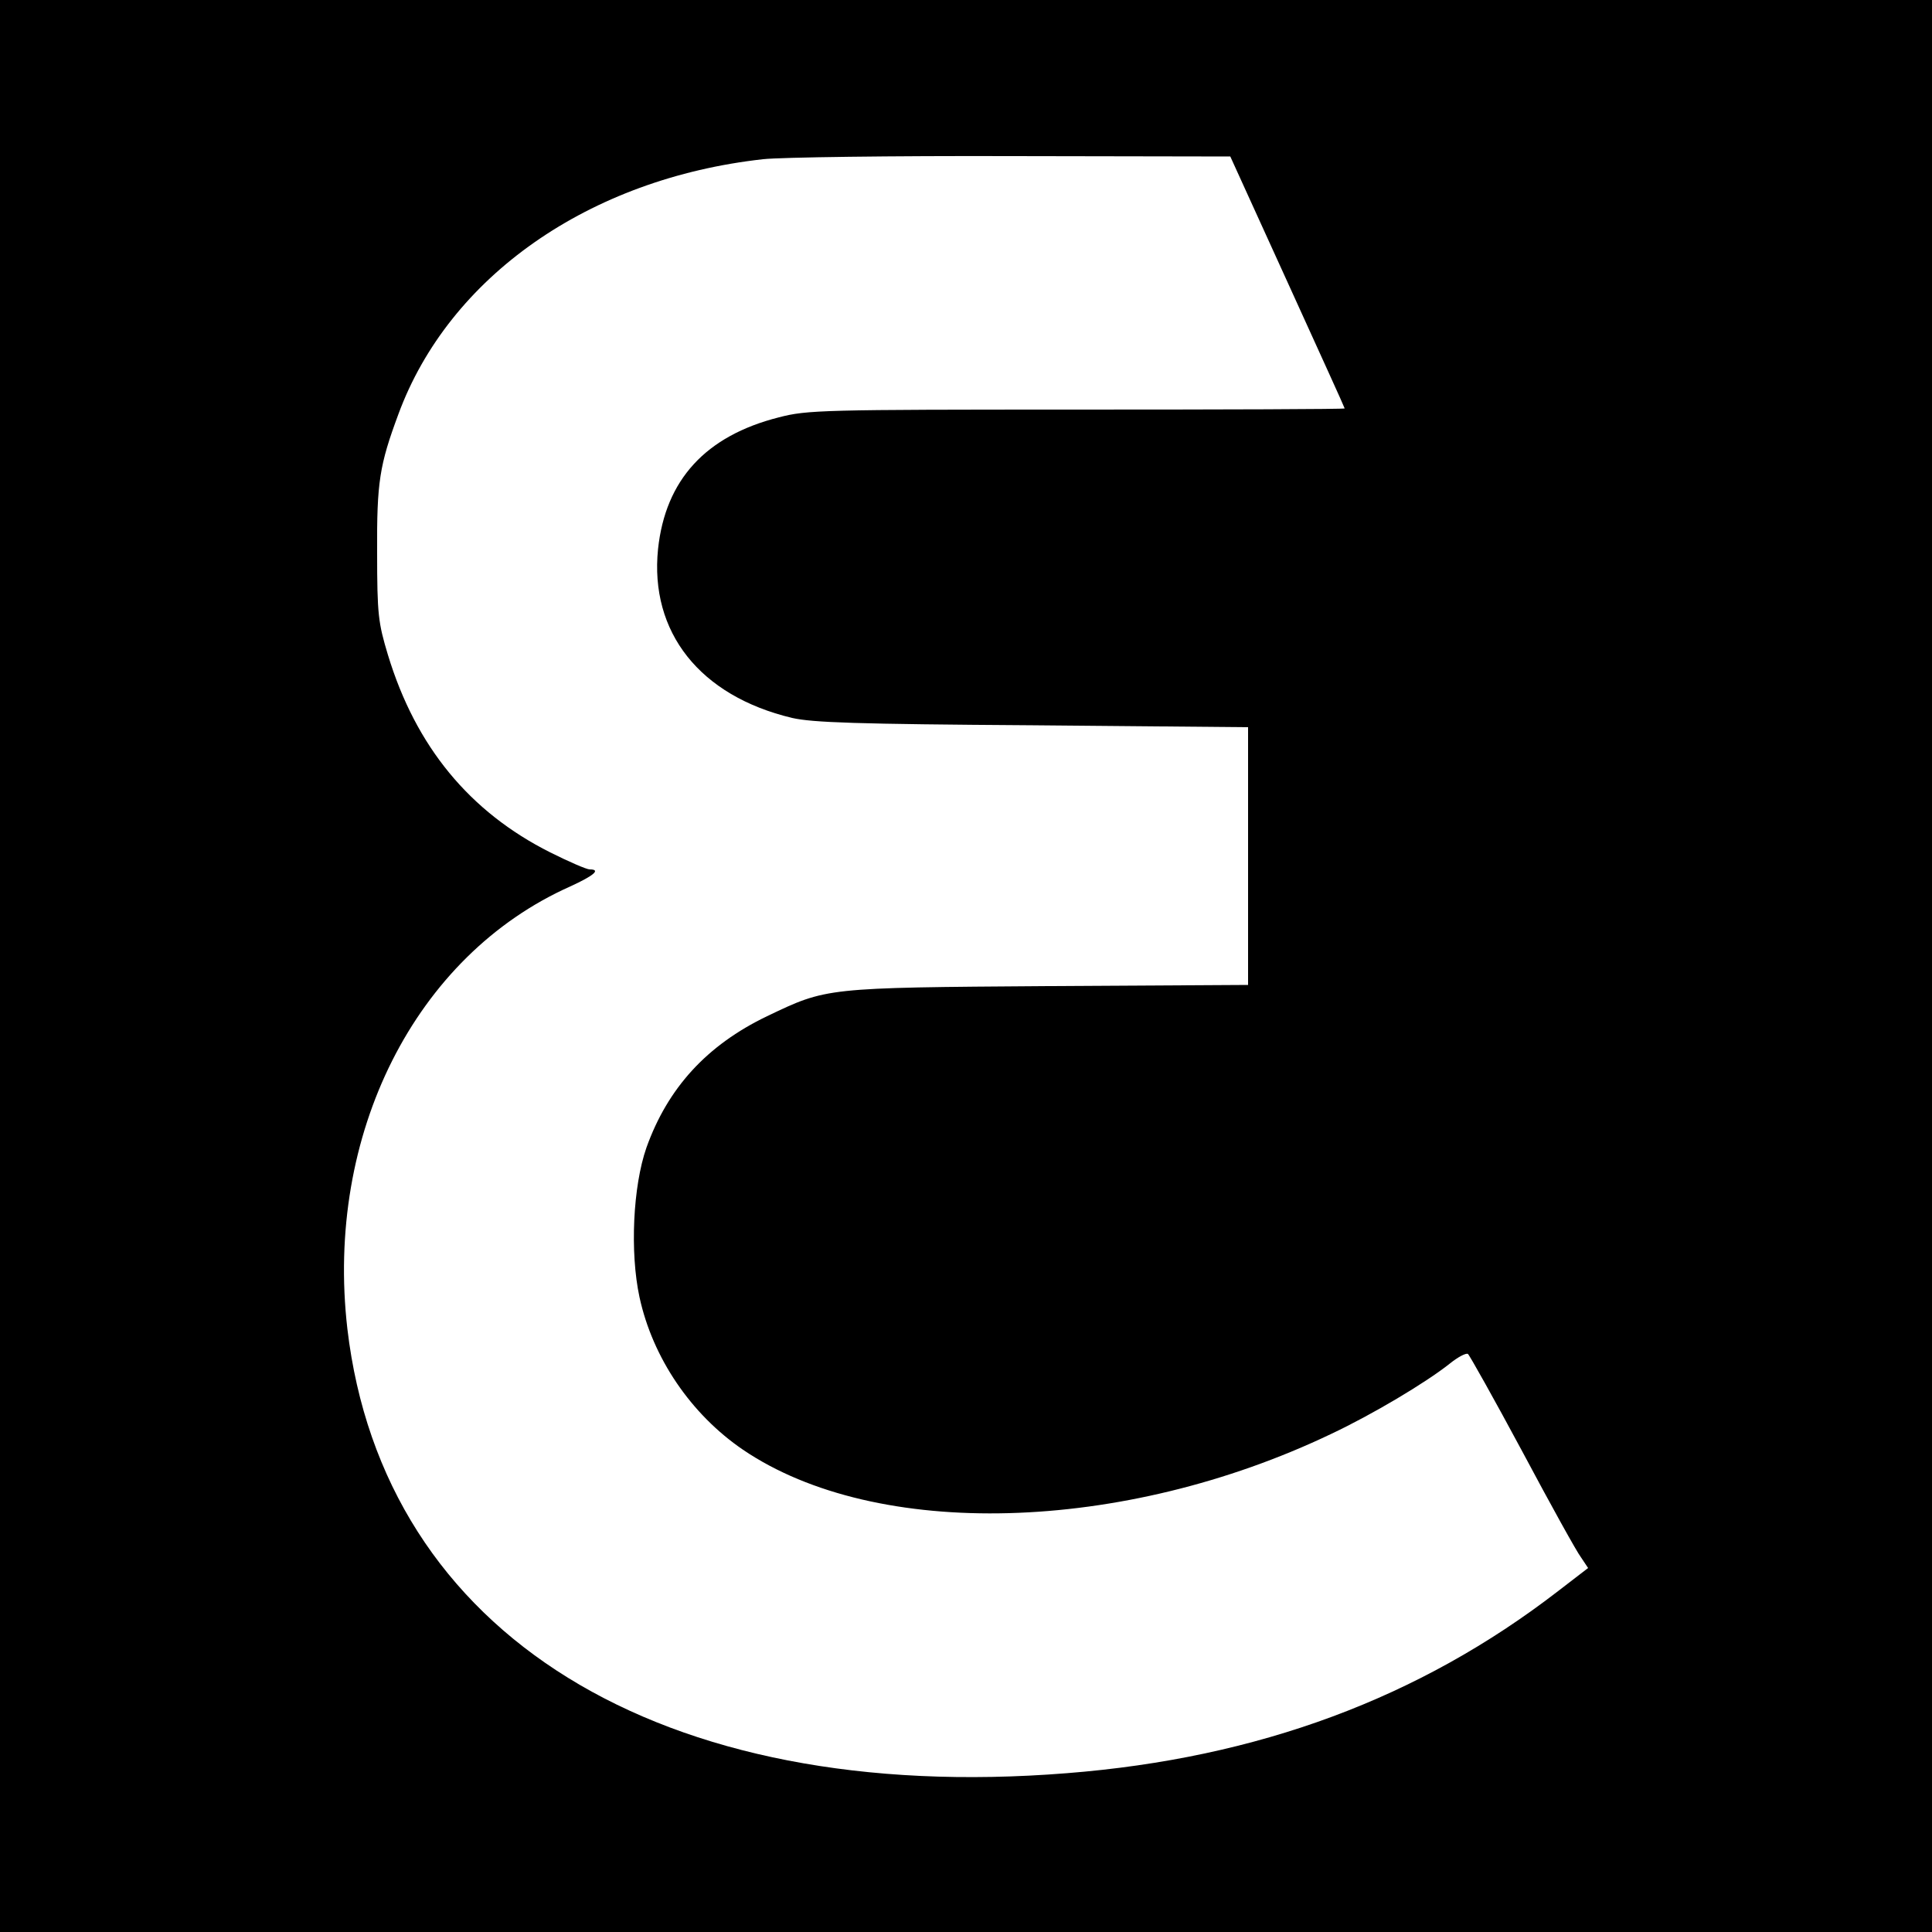
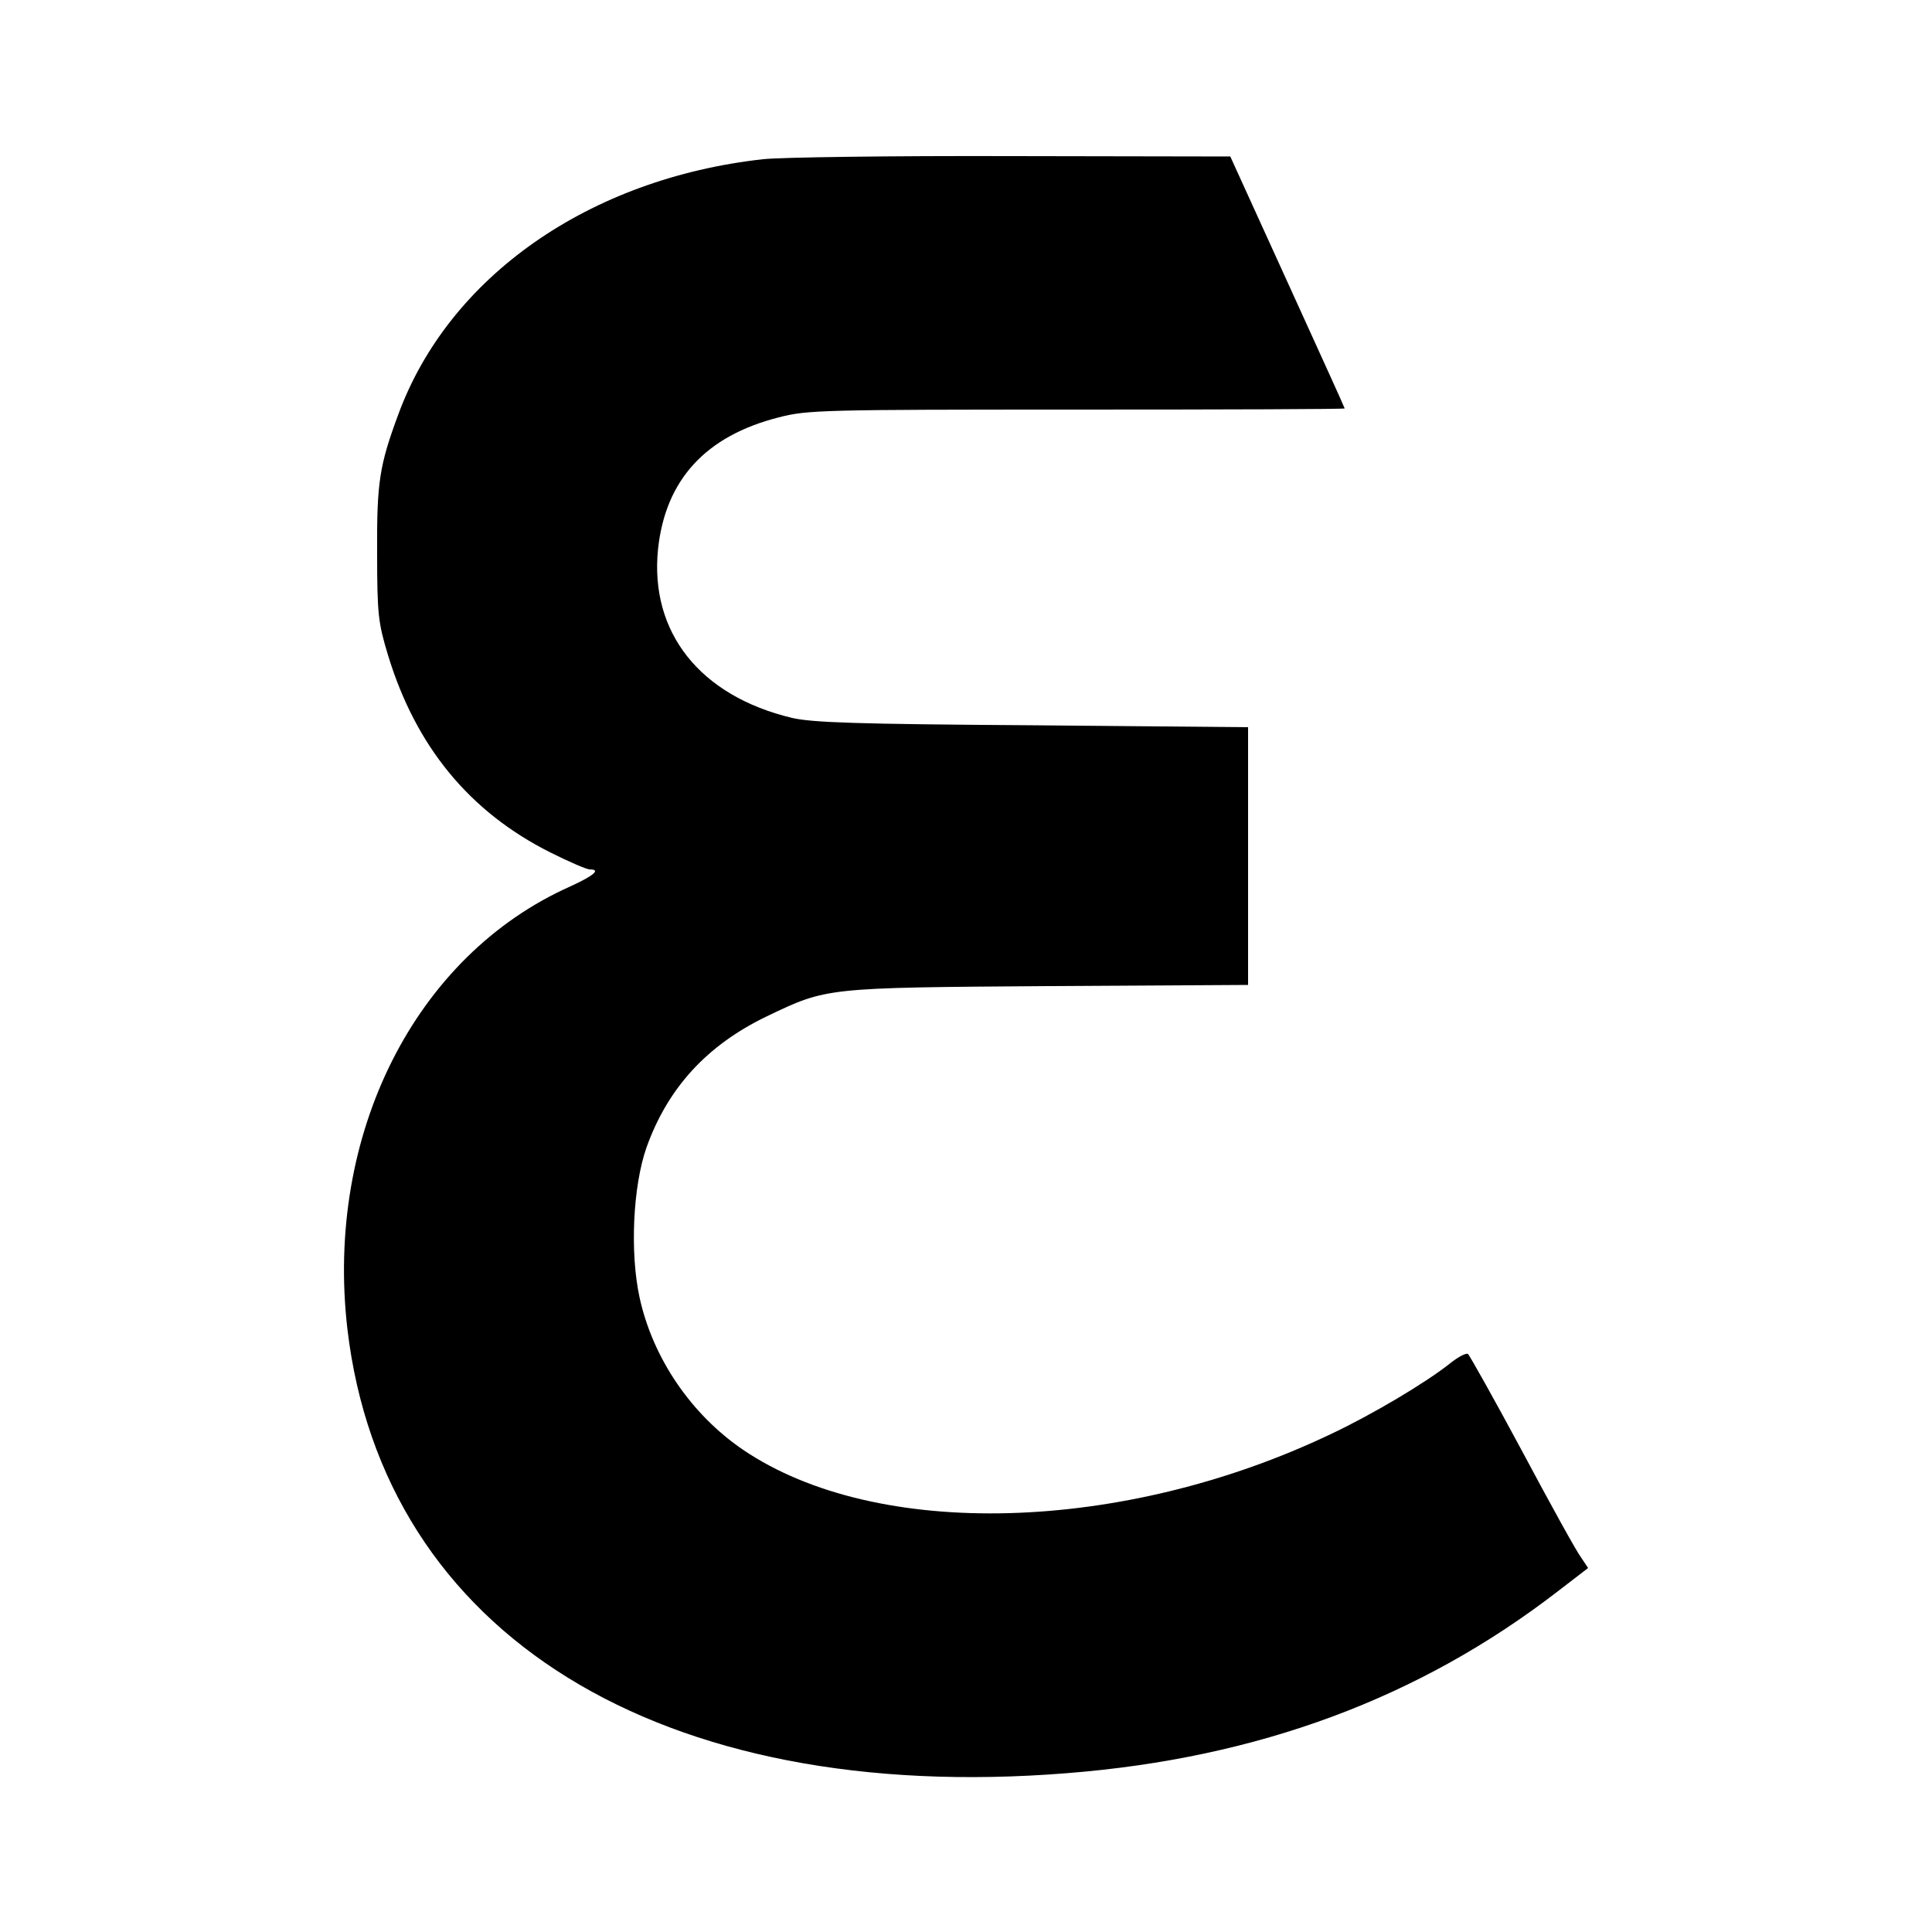
<svg xmlns="http://www.w3.org/2000/svg" version="1.0" width="500pt" height="500pt" viewBox="0 0 500 500" preserveAspectRatio="xMidYMid meet">
  <g transform="translate(0,500) scale(0.1,-0.1)" fill="#000000" stroke="none">
-     <path d="M0 2500 l0 -2500 2500 0 2500 0 0 2500 0 2500 -2500 0 -2500 0 0 -2500z m3332 1770 c81 -178 148 -325 148 -327 0 -2 -312 -3 -693 -3 -659 0 -698 -1 -771 -20 -190 -48 -294 -162 -313 -341 -22 -215 108 -380 347 -437 53 -12 165 -16 623 -19 l557 -5 0 -333 0 -334 -517 -3 c-579 -4 -573 -4 -728 -78 -156 -75 -257 -186 -312 -340 -35 -100 -43 -271 -18 -387 34 -157 133 -303 268 -395 345 -234 982 -217 1522 41 106 50 244 132 307 182 21 17 42 28 47 25 4 -3 68 -117 141 -253 73 -137 141 -260 152 -274 l18 -27 -78 -60 c-359 -277 -776 -432 -1271 -471 -1053 -84 -1769 359 -1862 1150 -58 503 175 966 577 1145 61 28 80 44 50 44 -8 0 -54 20 -102 44 -209 105 -348 274 -420 511 -25 83 -28 104 -28 265 -1 182 6 226 55 358 131 356 493 610 944 660 44 5 334 9 645 8 l564 -1 148 -325z" />
+     <path d="M0 2500 z m3332 1770 c81 -178 148 -325 148 -327 0 -2 -312 -3 -693 -3 -659 0 -698 -1 -771 -20 -190 -48 -294 -162 -313 -341 -22 -215 108 -380 347 -437 53 -12 165 -16 623 -19 l557 -5 0 -333 0 -334 -517 -3 c-579 -4 -573 -4 -728 -78 -156 -75 -257 -186 -312 -340 -35 -100 -43 -271 -18 -387 34 -157 133 -303 268 -395 345 -234 982 -217 1522 41 106 50 244 132 307 182 21 17 42 28 47 25 4 -3 68 -117 141 -253 73 -137 141 -260 152 -274 l18 -27 -78 -60 c-359 -277 -776 -432 -1271 -471 -1053 -84 -1769 359 -1862 1150 -58 503 175 966 577 1145 61 28 80 44 50 44 -8 0 -54 20 -102 44 -209 105 -348 274 -420 511 -25 83 -28 104 -28 265 -1 182 6 226 55 358 131 356 493 610 944 660 44 5 334 9 645 8 l564 -1 148 -325z" />
  </g>
</svg>